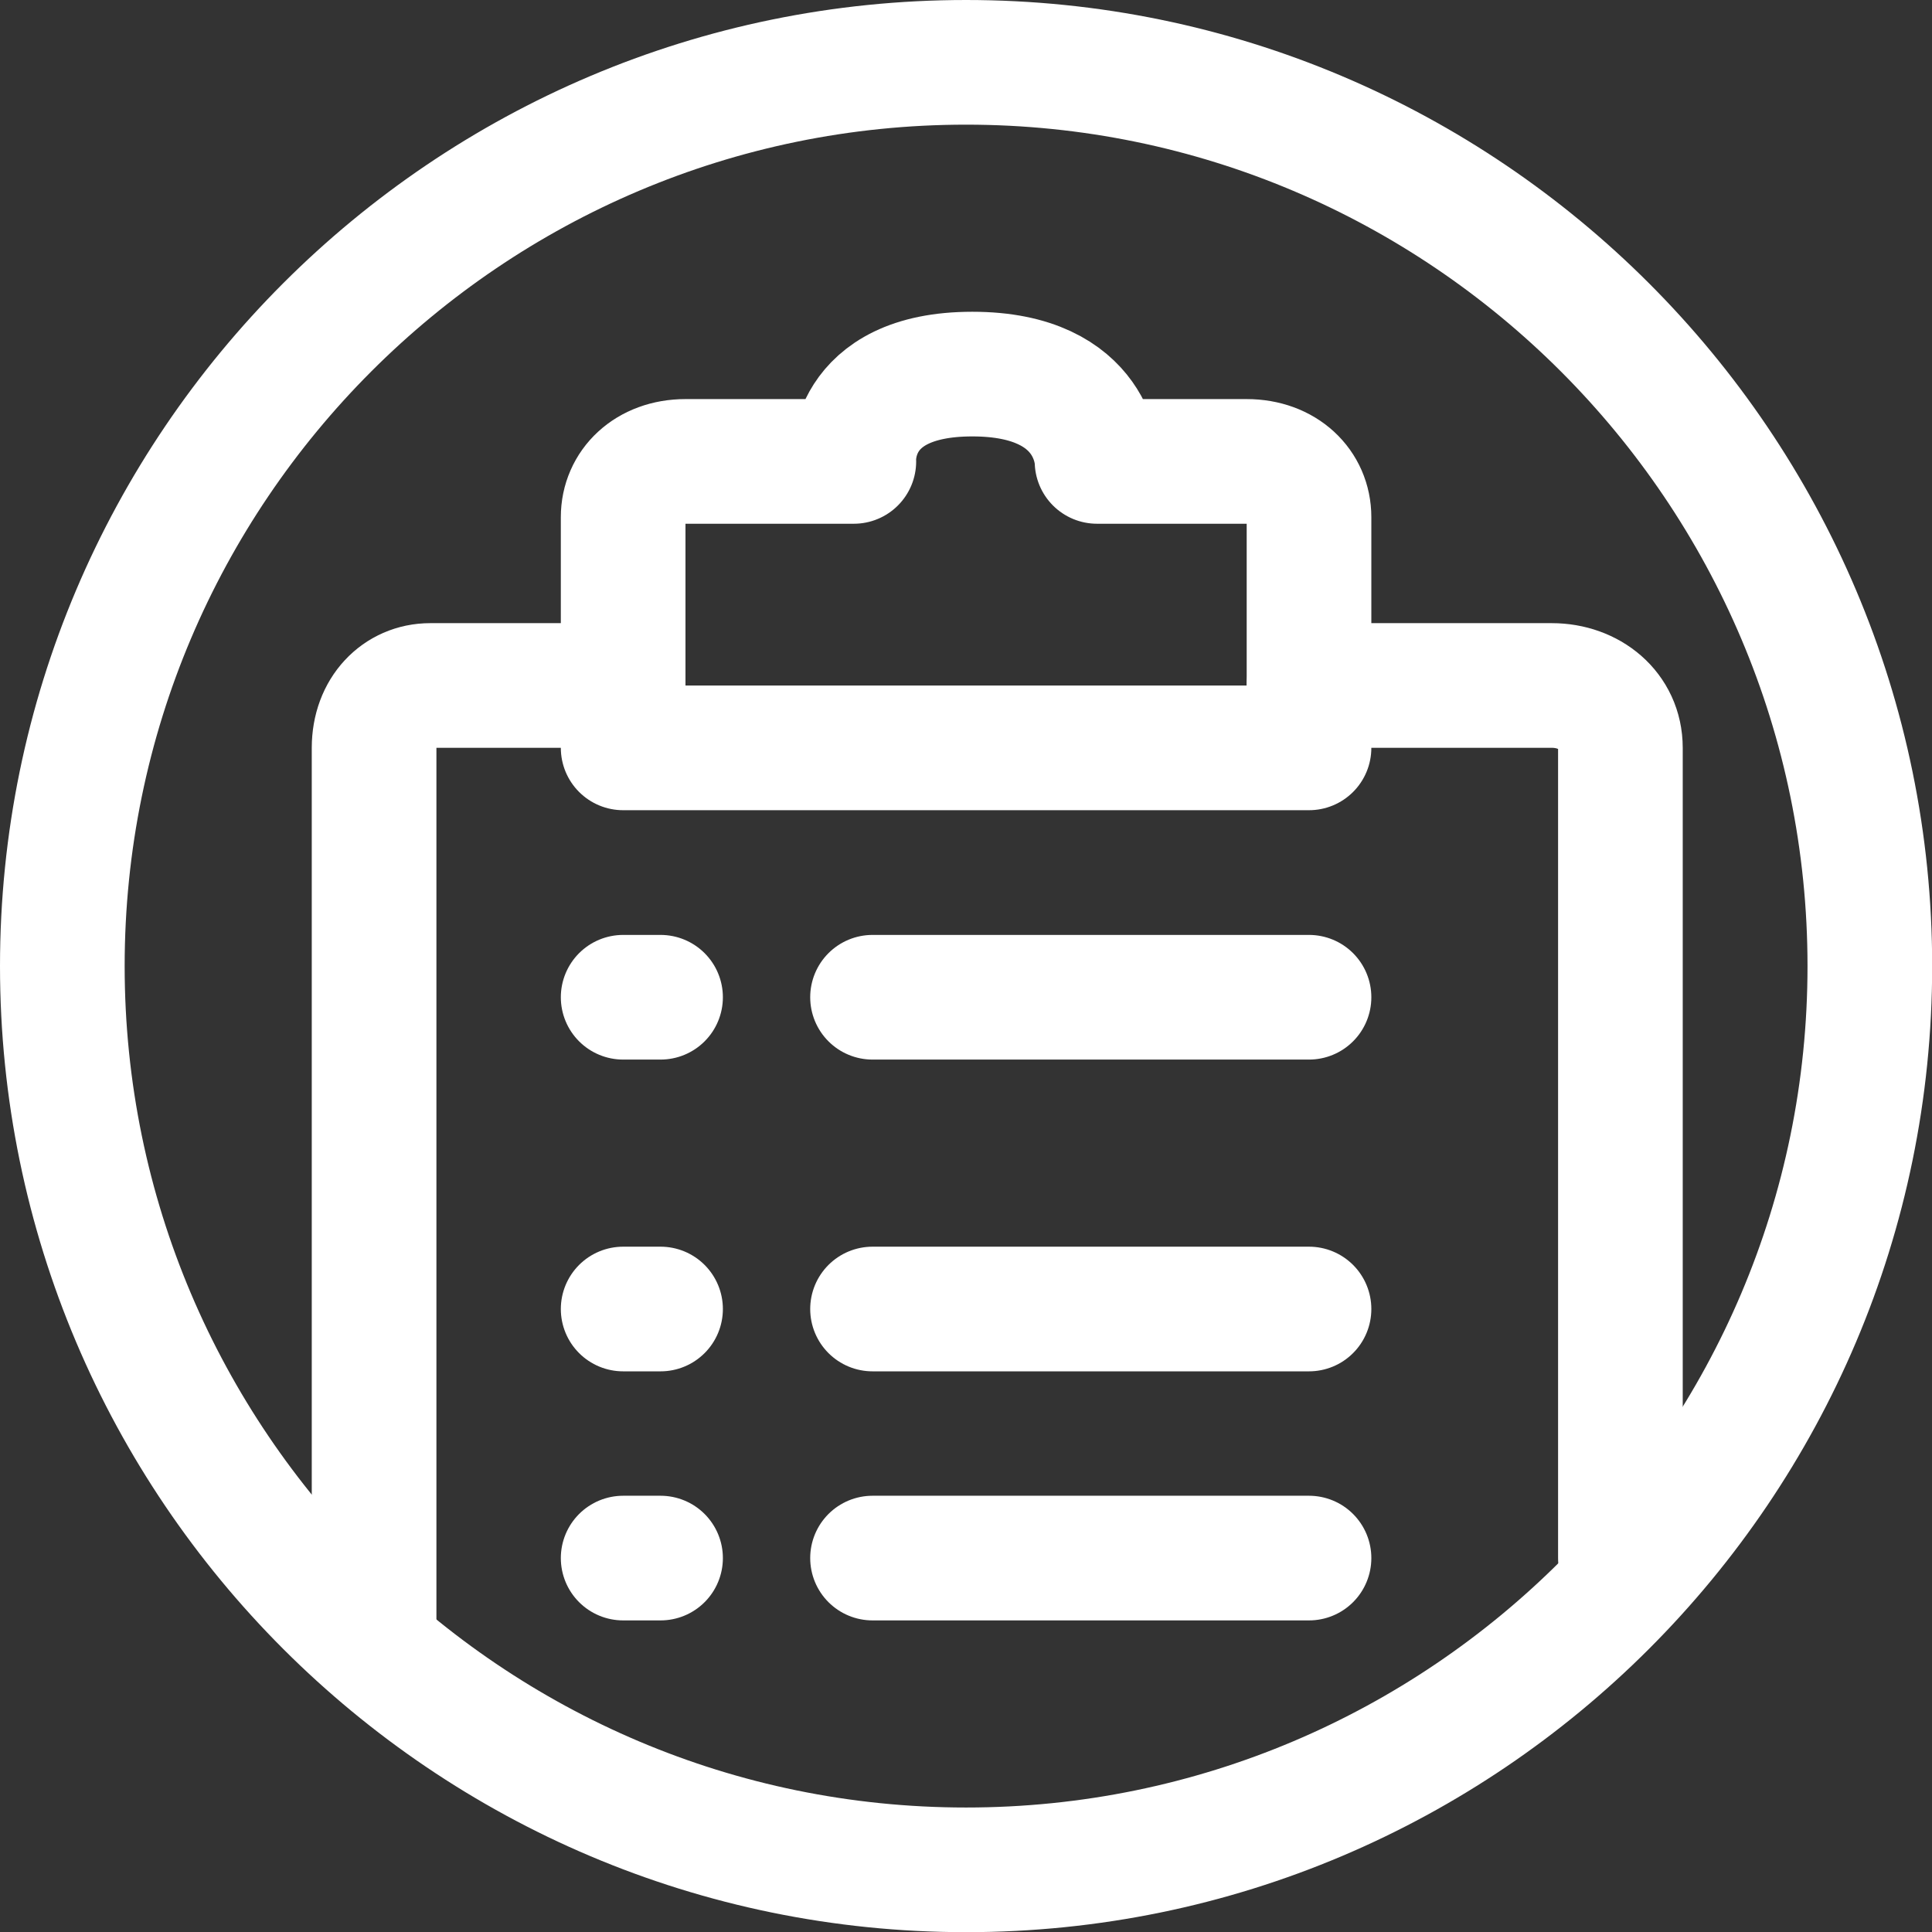
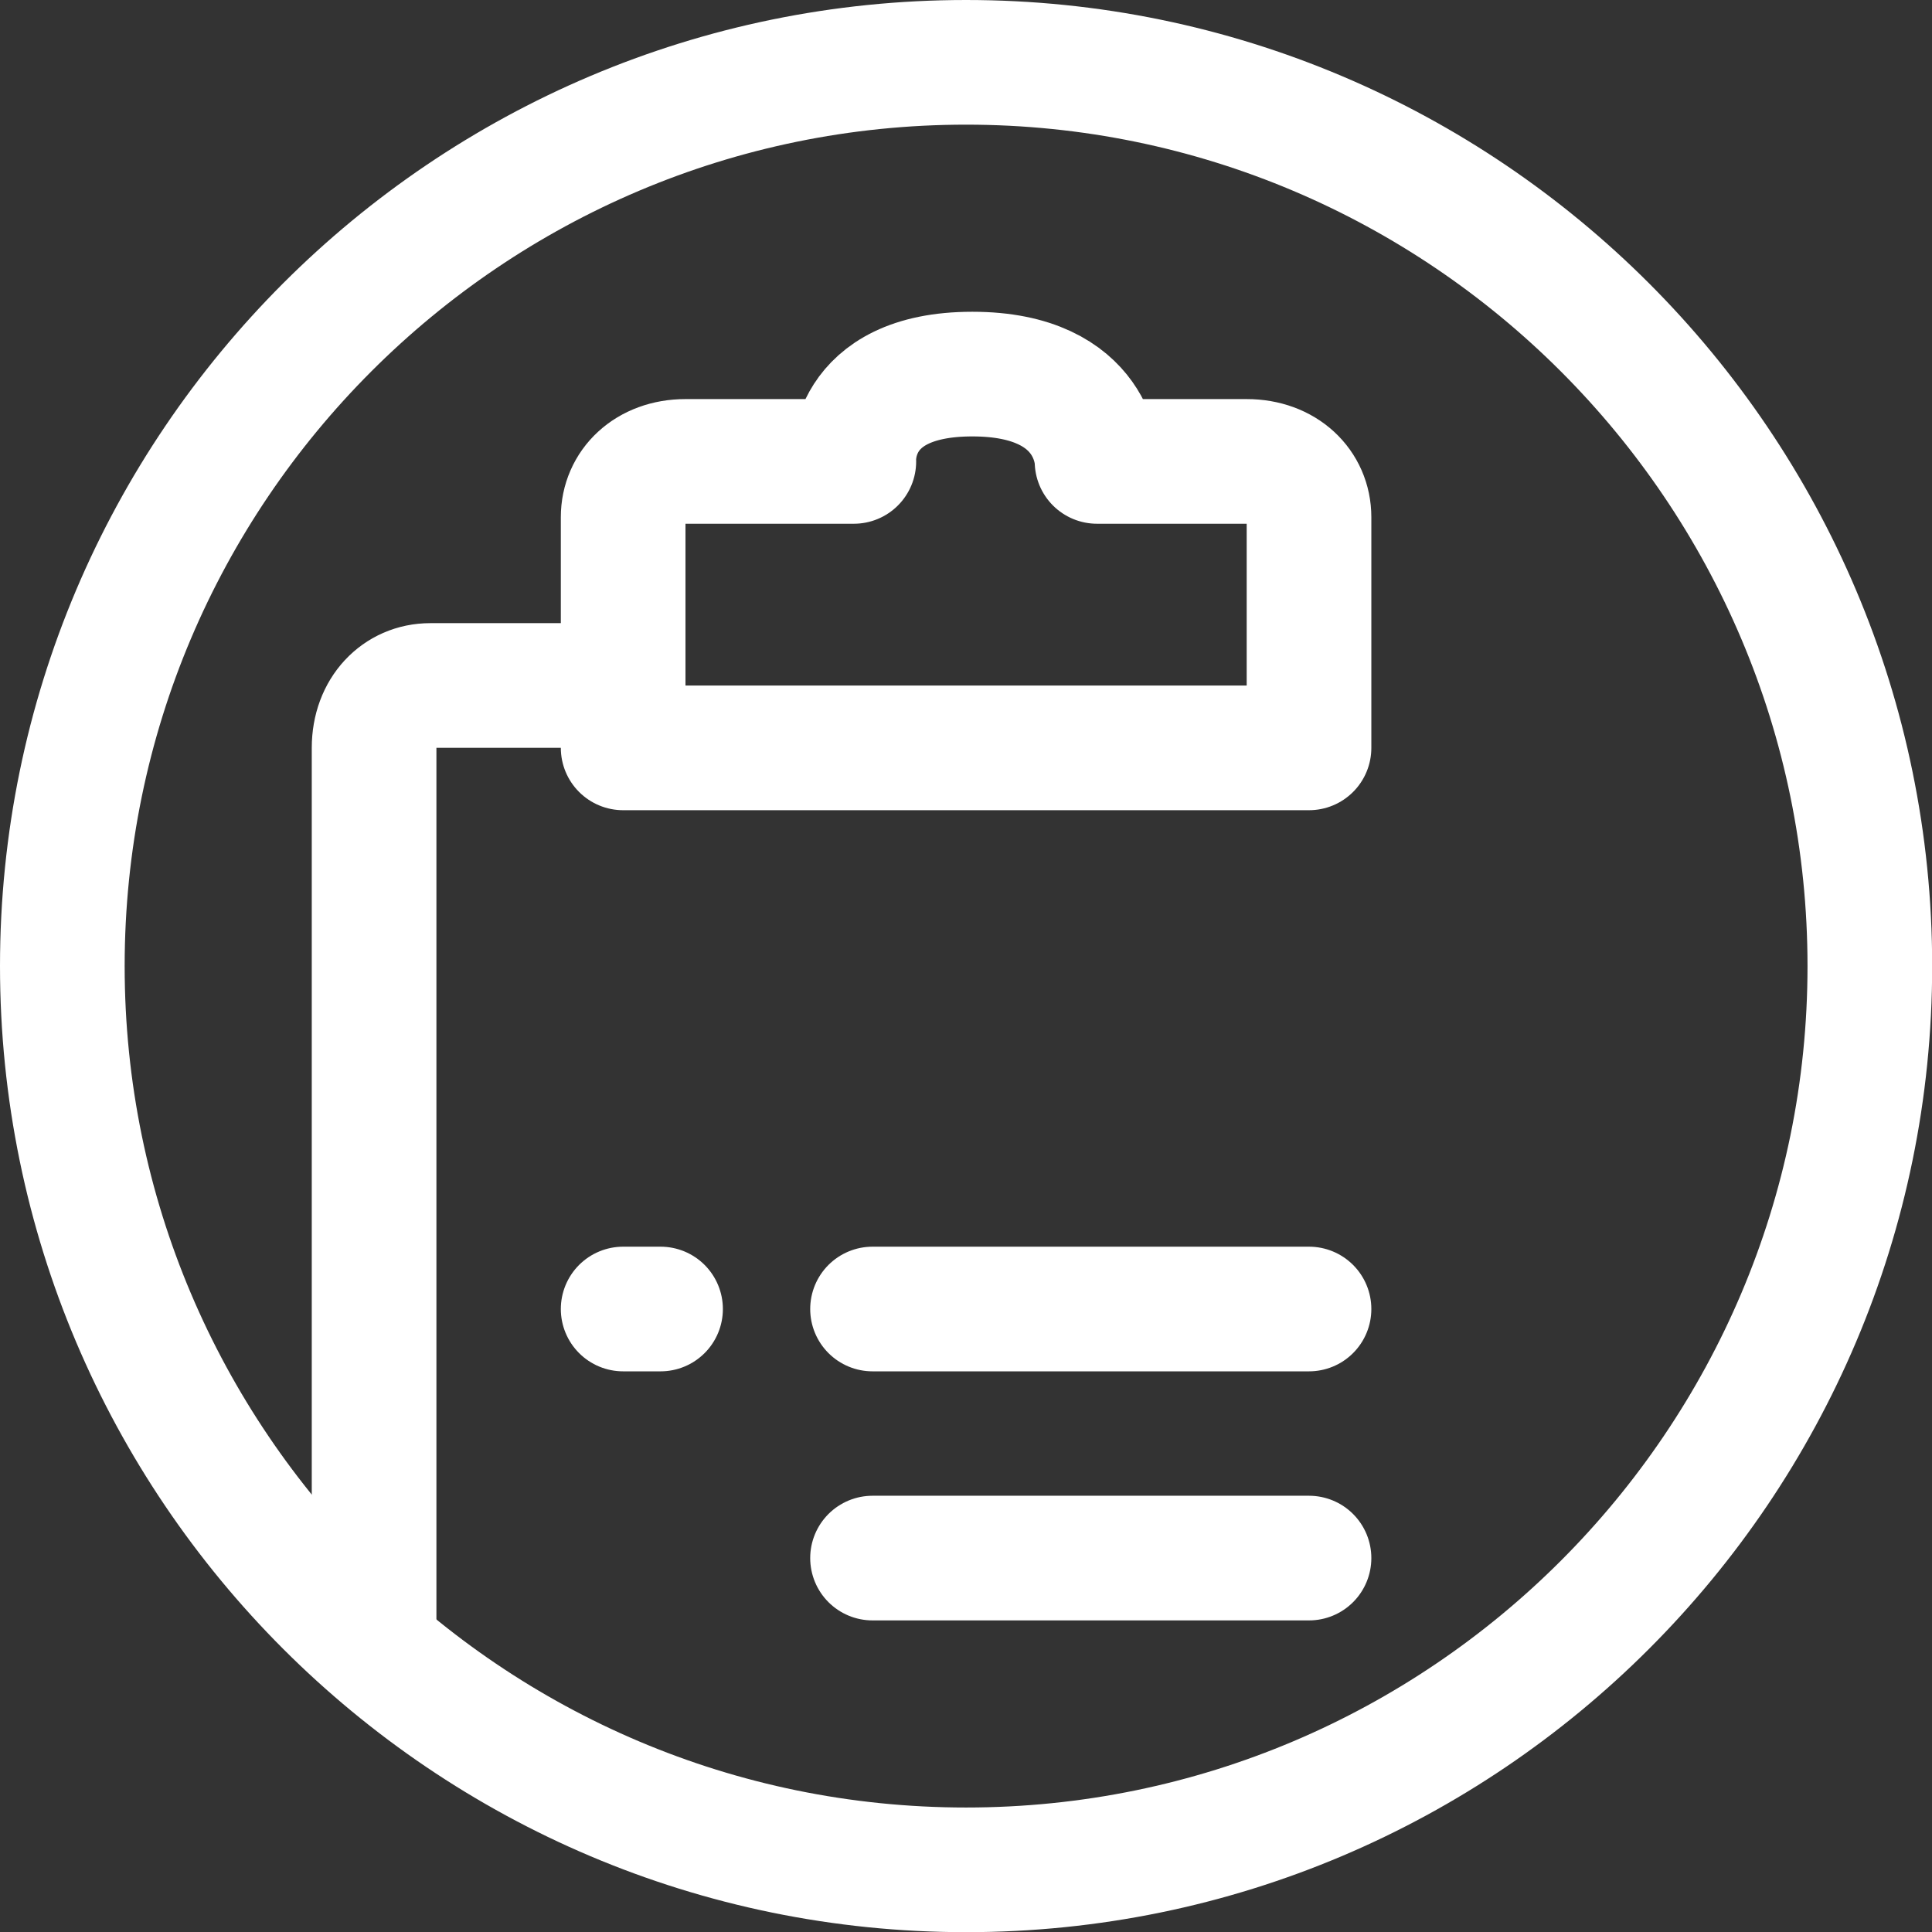
<svg xmlns="http://www.w3.org/2000/svg" width="23pt" height="23pt" viewBox="0 0 23 23" version="1.1">
  <rect x="0" y="0" width="23" height="23" fill="#333333" stroke="none" />
  <g id="surface1">
    <path style="fill:none;stroke-width:2;stroke-linecap:round;stroke-linejoin:miter;stroke:rgb(100%,100%,100%);stroke-opacity:1;stroke-miterlimit:4;" d="M 29 14.5 C 29 22.497 22.497 29 14.5 29 C 6.503 29 0 22.497 0 14.5 C 0 6.503 6.503 0 14.5 0 C 22.497 0 29 6.503 29 14.5 Z M 29 14.5 " transform="matrix(0.742,0,0,0.742,0.742,0.742)" />
-     <path style="fill:none;stroke-width:2;stroke-linecap:round;stroke-linejoin:miter;stroke:rgb(100%,100%,100%);stroke-opacity:1;stroke-miterlimit:4;" d="M 20.002 9.998 L 23.898 9.998 C 24.498 9.998 24.998 10.399 24.998 10.999 L 24.998 23.998 " transform="matrix(0.742,0,0,0.742,0.742,0.742)" />
    <path style="fill:none;stroke-width:2;stroke-linecap:round;stroke-linejoin:miter;stroke:rgb(100%,100%,100%);stroke-opacity:1;stroke-miterlimit:4;" d="M 5.002 24.998 L 5.002 10.999 C 5.002 10.399 5.402 9.998 5.902 9.998 L 8.998 9.998 " transform="matrix(0.742,0,0,0.742,0.742,0.742)" />
    <path style="fill:none;stroke-width:2;stroke-linecap:round;stroke-linejoin:round;stroke:rgb(100%,100%,100%);stroke-opacity:1;stroke-miterlimit:4;" d="M 20.002 10.999 L 8.998 10.999 L 8.998 7.298 C 8.998 6.797 9.398 6.403 9.998 6.403 L 12.699 6.403 C 12.699 6.403 12.599 5.002 14.6 5.002 C 16.601 5.002 16.601 6.403 16.601 6.403 L 19.002 6.403 C 19.602 6.403 20.002 6.797 20.002 7.298 Z M 20.002 10.999 " transform="matrix(0.742,0,0,0.742,0.742,0.742)" />
-     <path style="fill:none;stroke-width:2;stroke-linecap:round;stroke-linejoin:miter;stroke:rgb(100%,100%,100%);stroke-opacity:1;stroke-miterlimit:4;" d="M 12.999 15 L 20.002 15 " transform="matrix(0.742,0,0,0.742,0.742,0.742)" />
-     <path style="fill:none;stroke-width:2;stroke-linecap:round;stroke-linejoin:miter;stroke:rgb(100%,100%,100%);stroke-opacity:1;stroke-miterlimit:4;" d="M 8.998 15 L 9.598 15 " transform="matrix(0.742,0,0,0.742,0.742,0.742)" />
    <path style="fill:none;stroke-width:2;stroke-linecap:round;stroke-linejoin:miter;stroke:rgb(100%,100%,100%);stroke-opacity:1;stroke-miterlimit:4;" d="M 12.999 20.002 L 20.002 20.002 " transform="matrix(0.742,0,0,0.742,0.742,0.742)" />
    <path style="fill:none;stroke-width:2;stroke-linecap:round;stroke-linejoin:miter;stroke:rgb(100%,100%,100%);stroke-opacity:1;stroke-miterlimit:4;" d="M 8.998 20.002 L 9.598 20.002 " transform="matrix(0.742,0,0,0.742,0.742,0.742)" />
    <path style="fill:none;stroke-width:2;stroke-linecap:round;stroke-linejoin:miter;stroke:rgb(100%,100%,100%);stroke-opacity:1;stroke-miterlimit:4;" d="M 12.999 23.998 L 20.002 23.998 " transform="matrix(0.742,0,0,0.742,0.742,0.742)" />
-     <path style="fill:none;stroke-width:2;stroke-linecap:round;stroke-linejoin:miter;stroke:rgb(100%,100%,100%);stroke-opacity:1;stroke-miterlimit:4;" d="M 8.998 23.998 L 9.598 23.998 " transform="matrix(0.742,0,0,0.742,0.742,0.742)" />
  </g>
</svg>